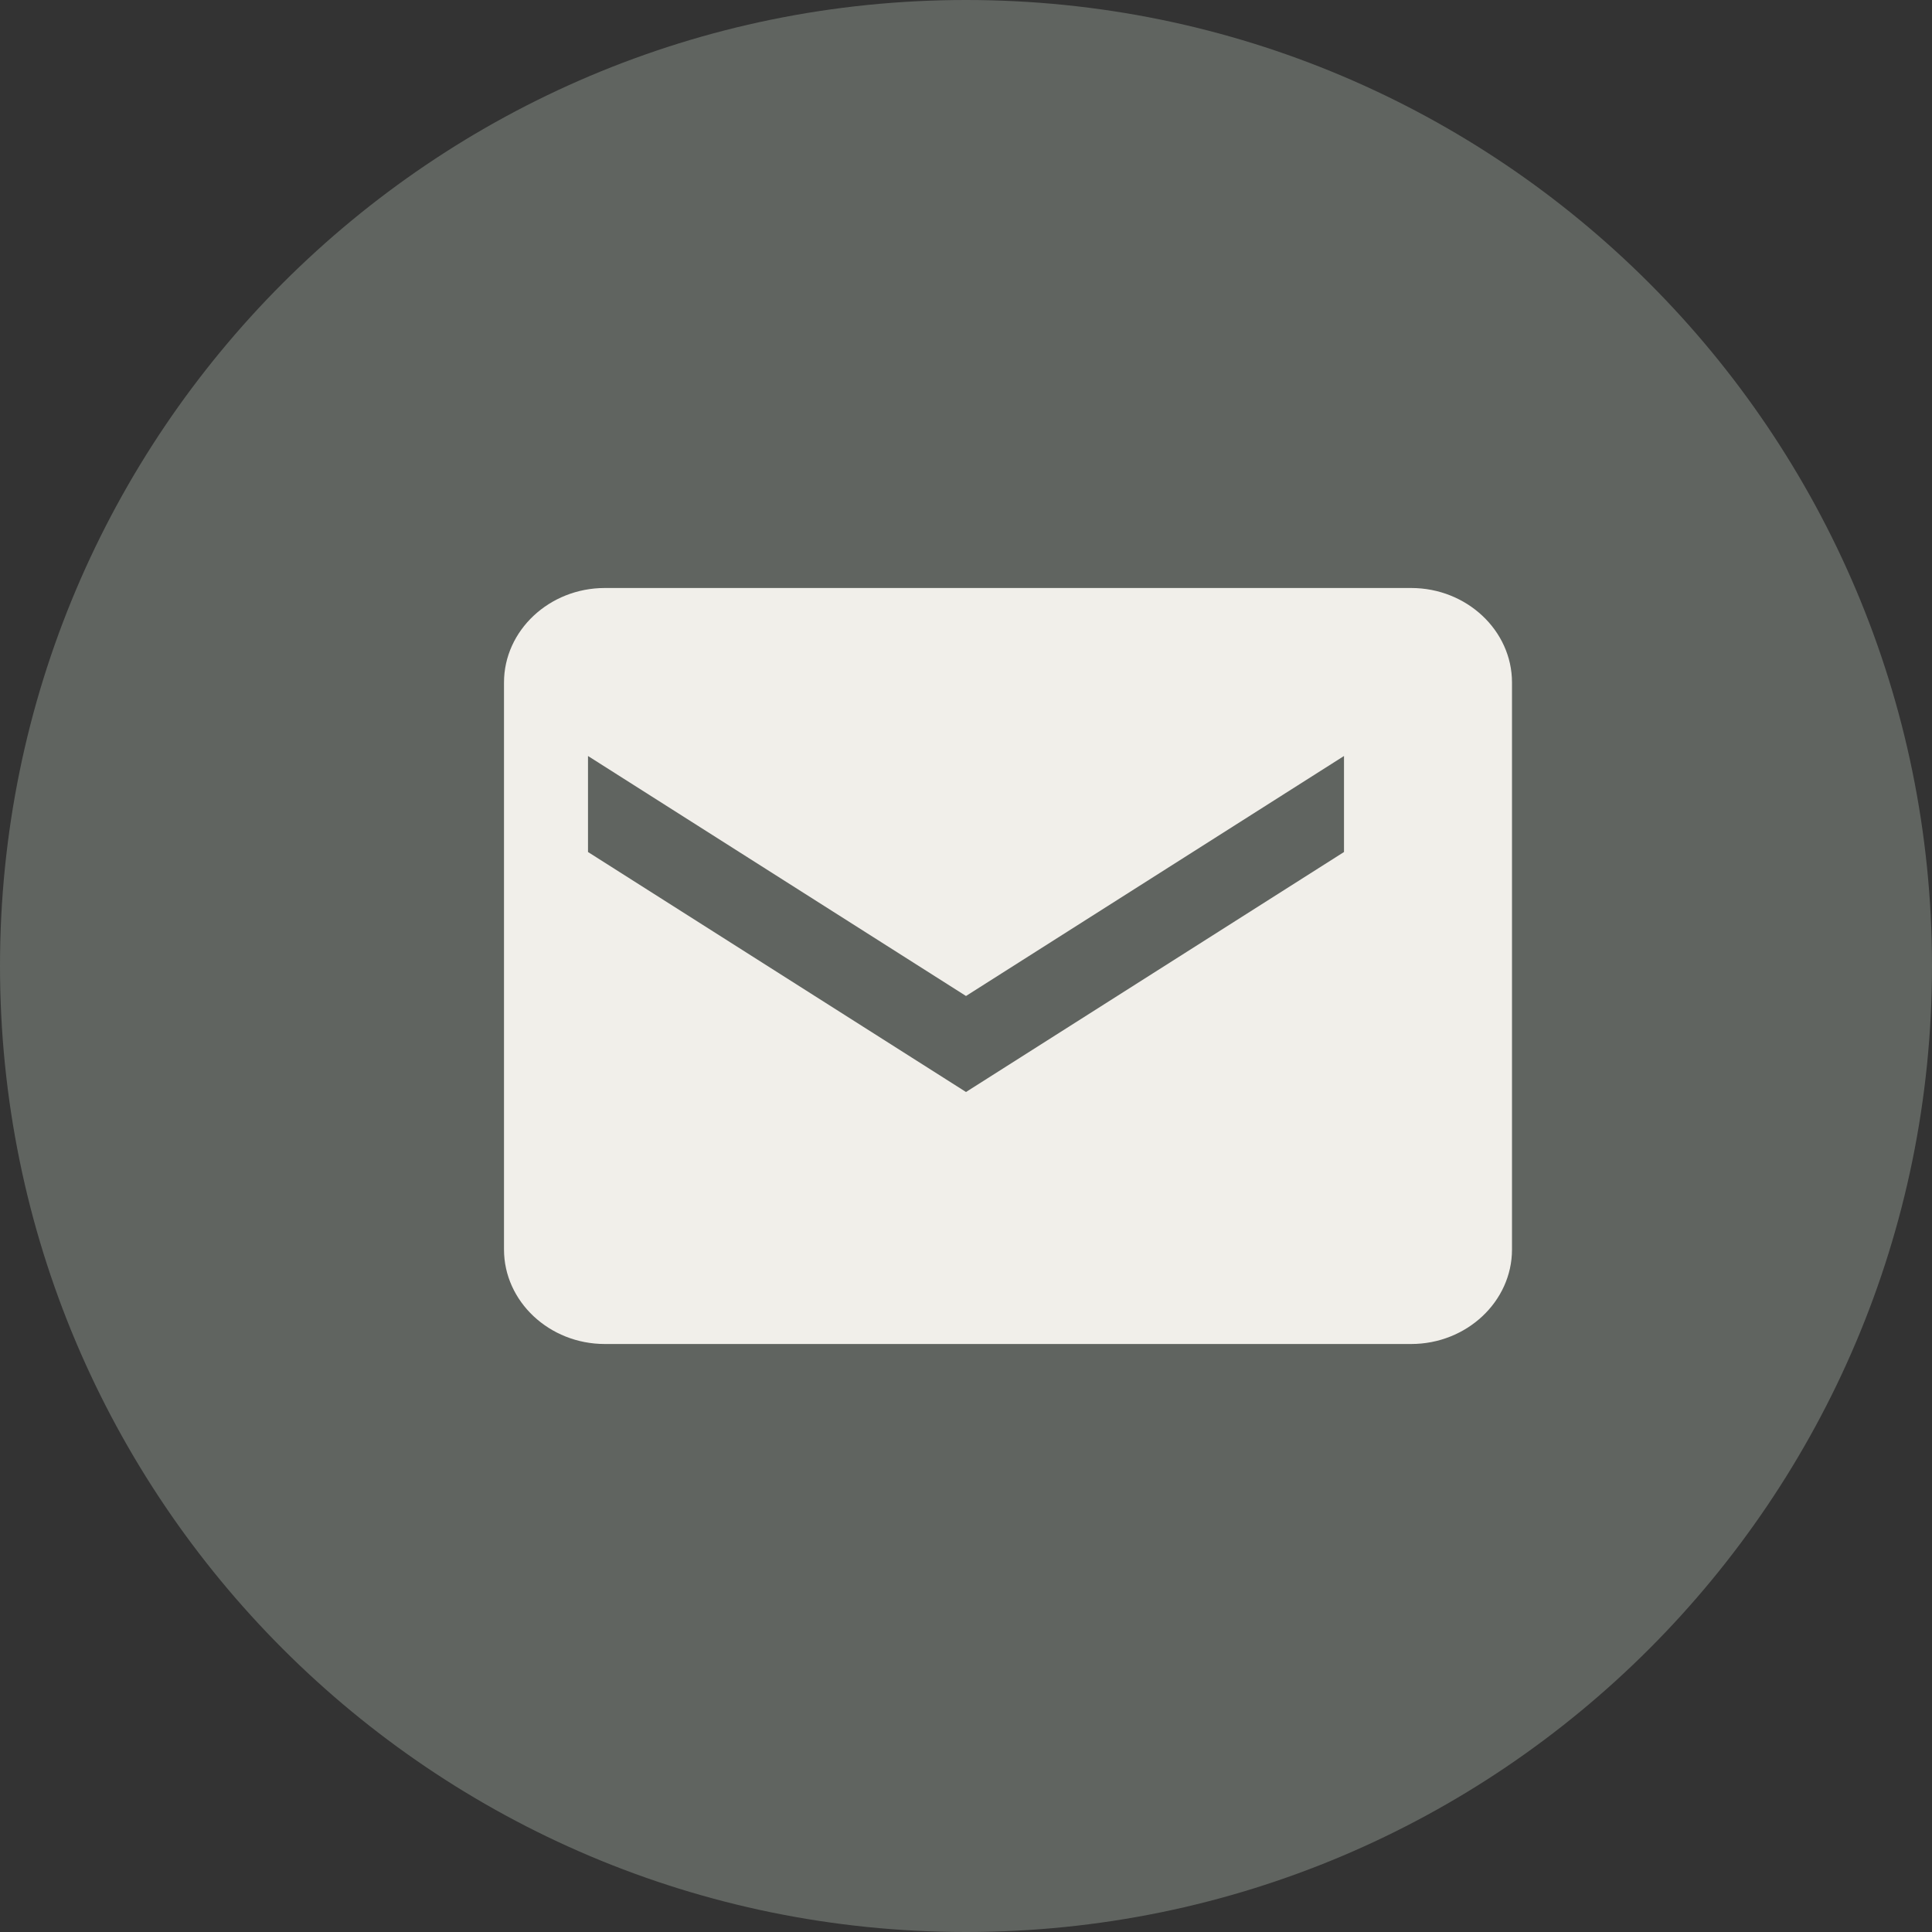
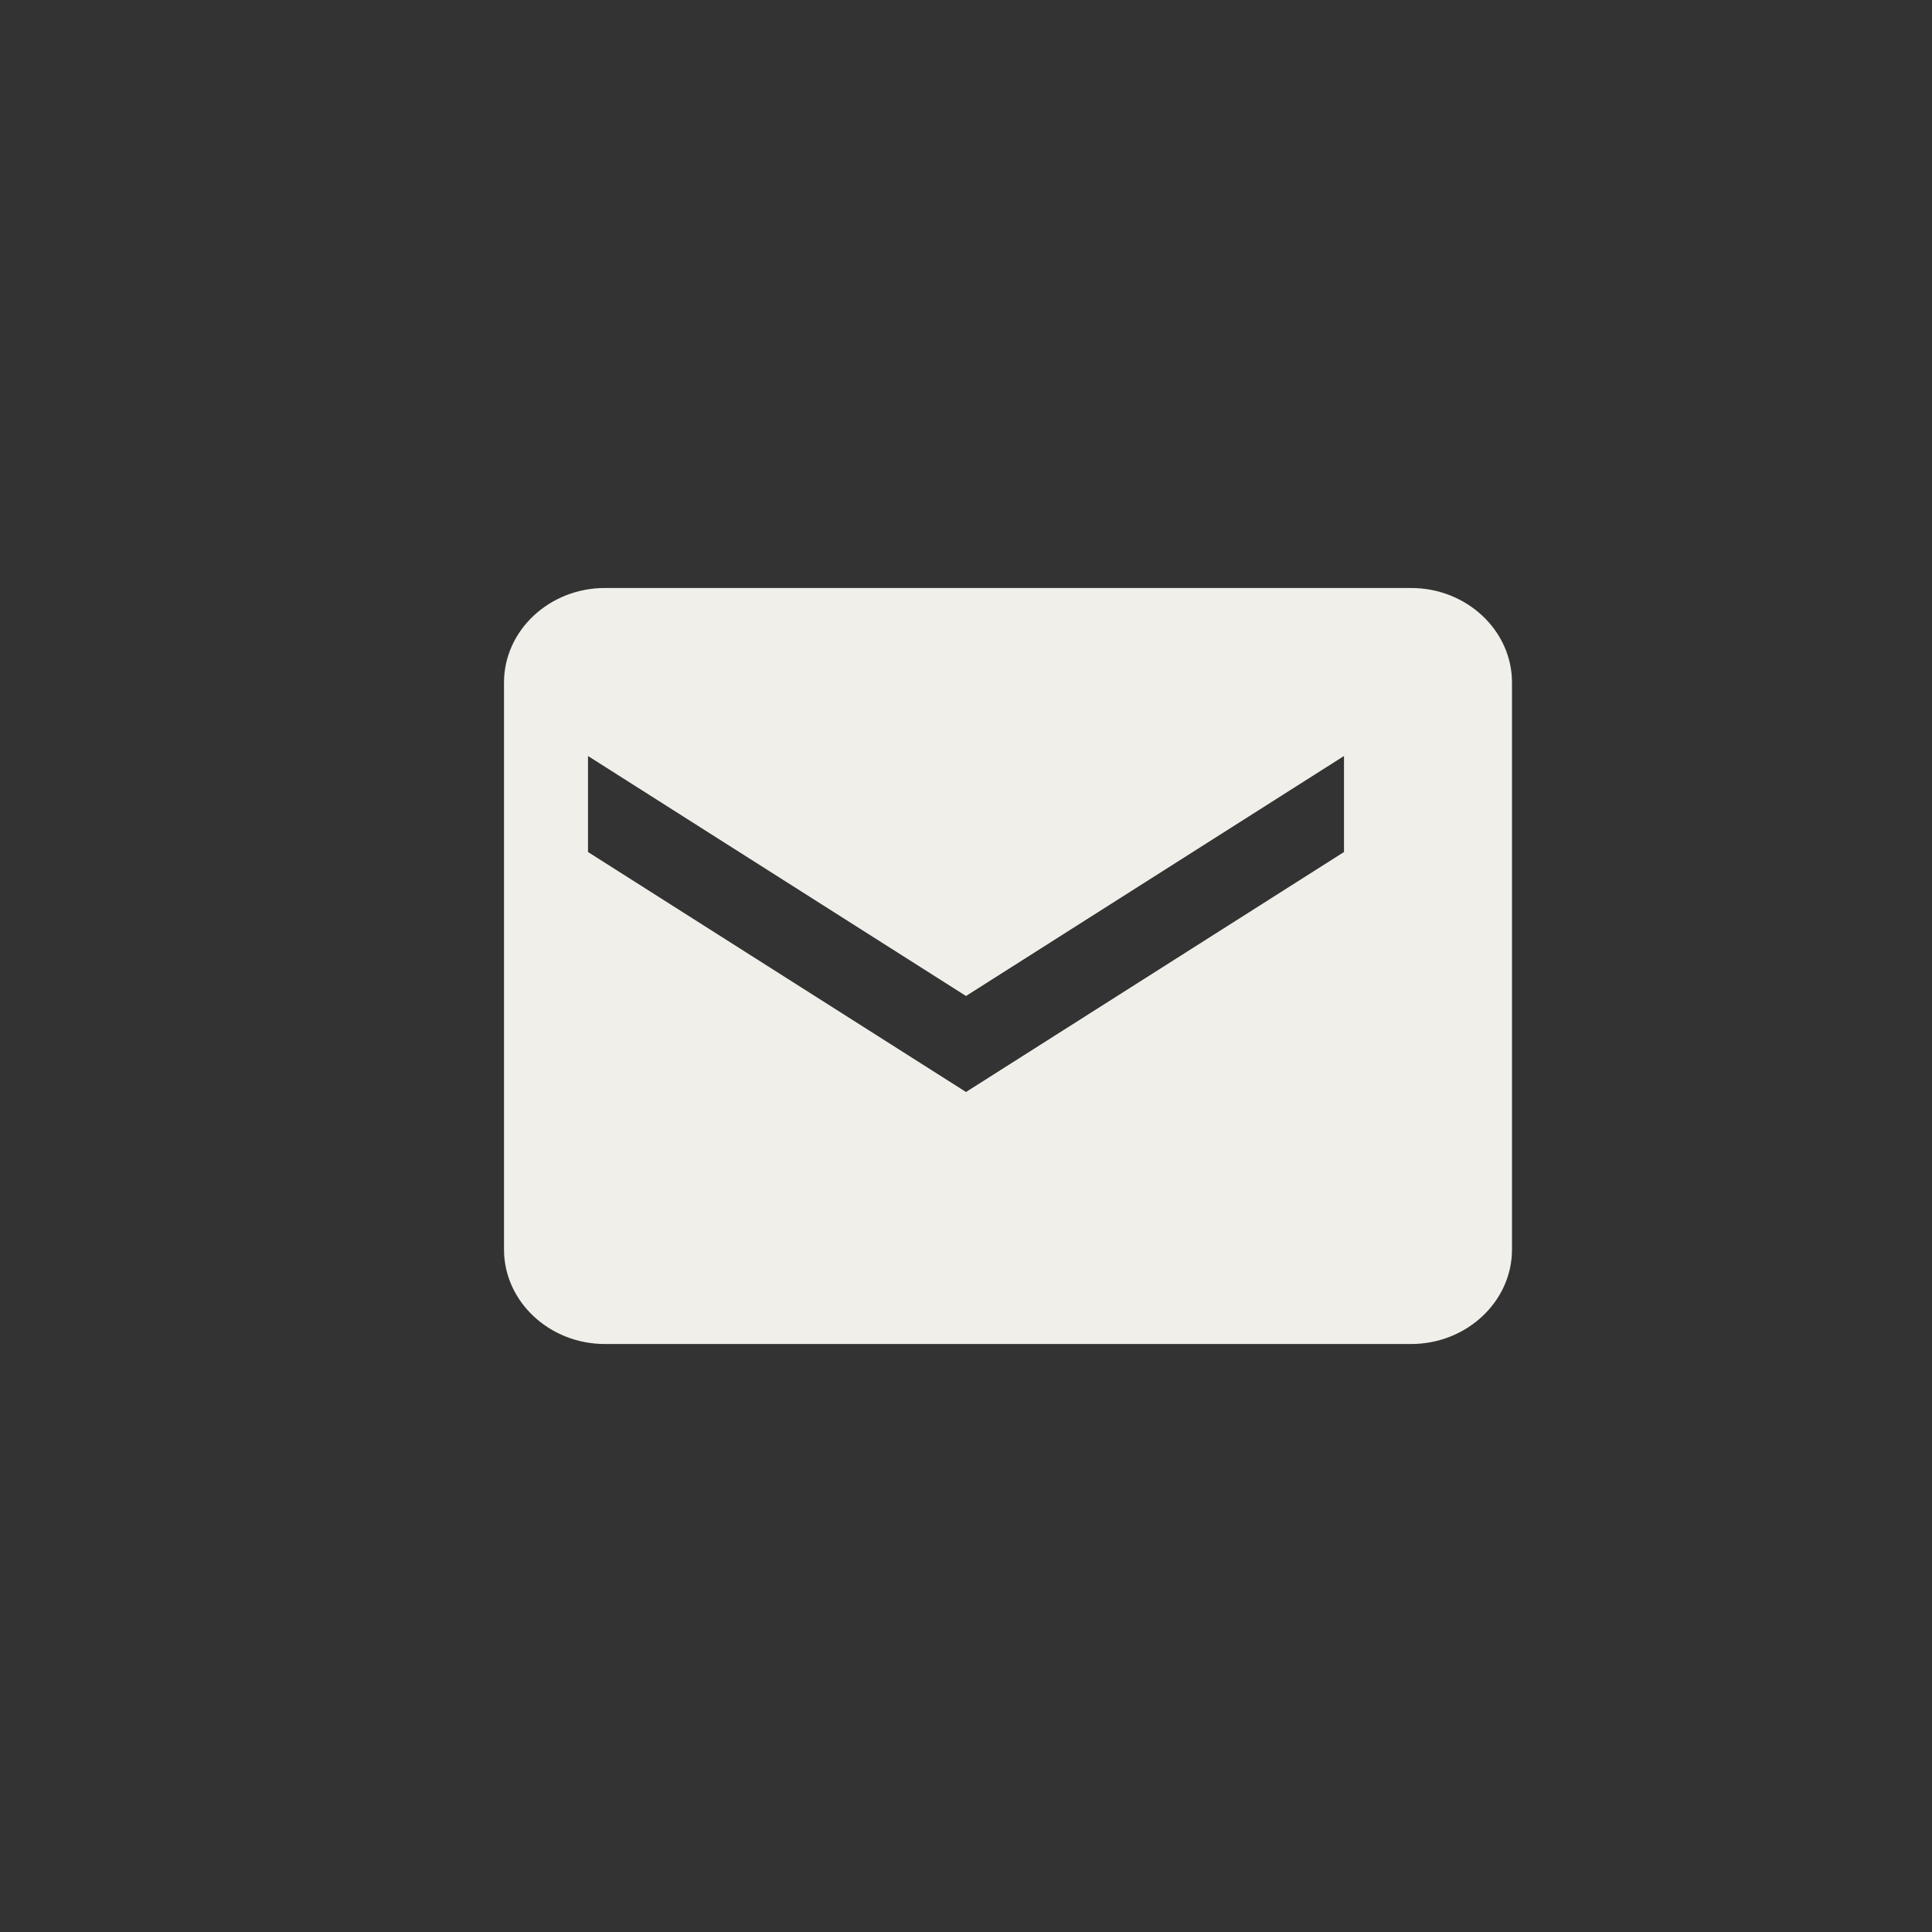
<svg xmlns="http://www.w3.org/2000/svg" width="23" height="23" viewBox="0 0 23 23">
  <rect x="0" y="0" width="23" height="23" fill="#333333" stroke="none" />
-   <path fill="#606460" d="M11.5 23C17.851 23 23 17.851 23 11.5S17.851 0 11.5 0 0 5.149 0 11.5 5.149 23 11.5 23z" />
  <path fill="#f1efea" d="M11.5 13L7 10.143V9l4.5 2.857L16 9v1.143zM7.2 7C6.54 7 6 7.506 6 8.125v6.75C6 15.494 6.54 16 7.2 16h9.6c.66 0 1.2-.506 1.2-1.125v-6.75C18 7.506 17.46 7 16.8 7z" />
</svg>